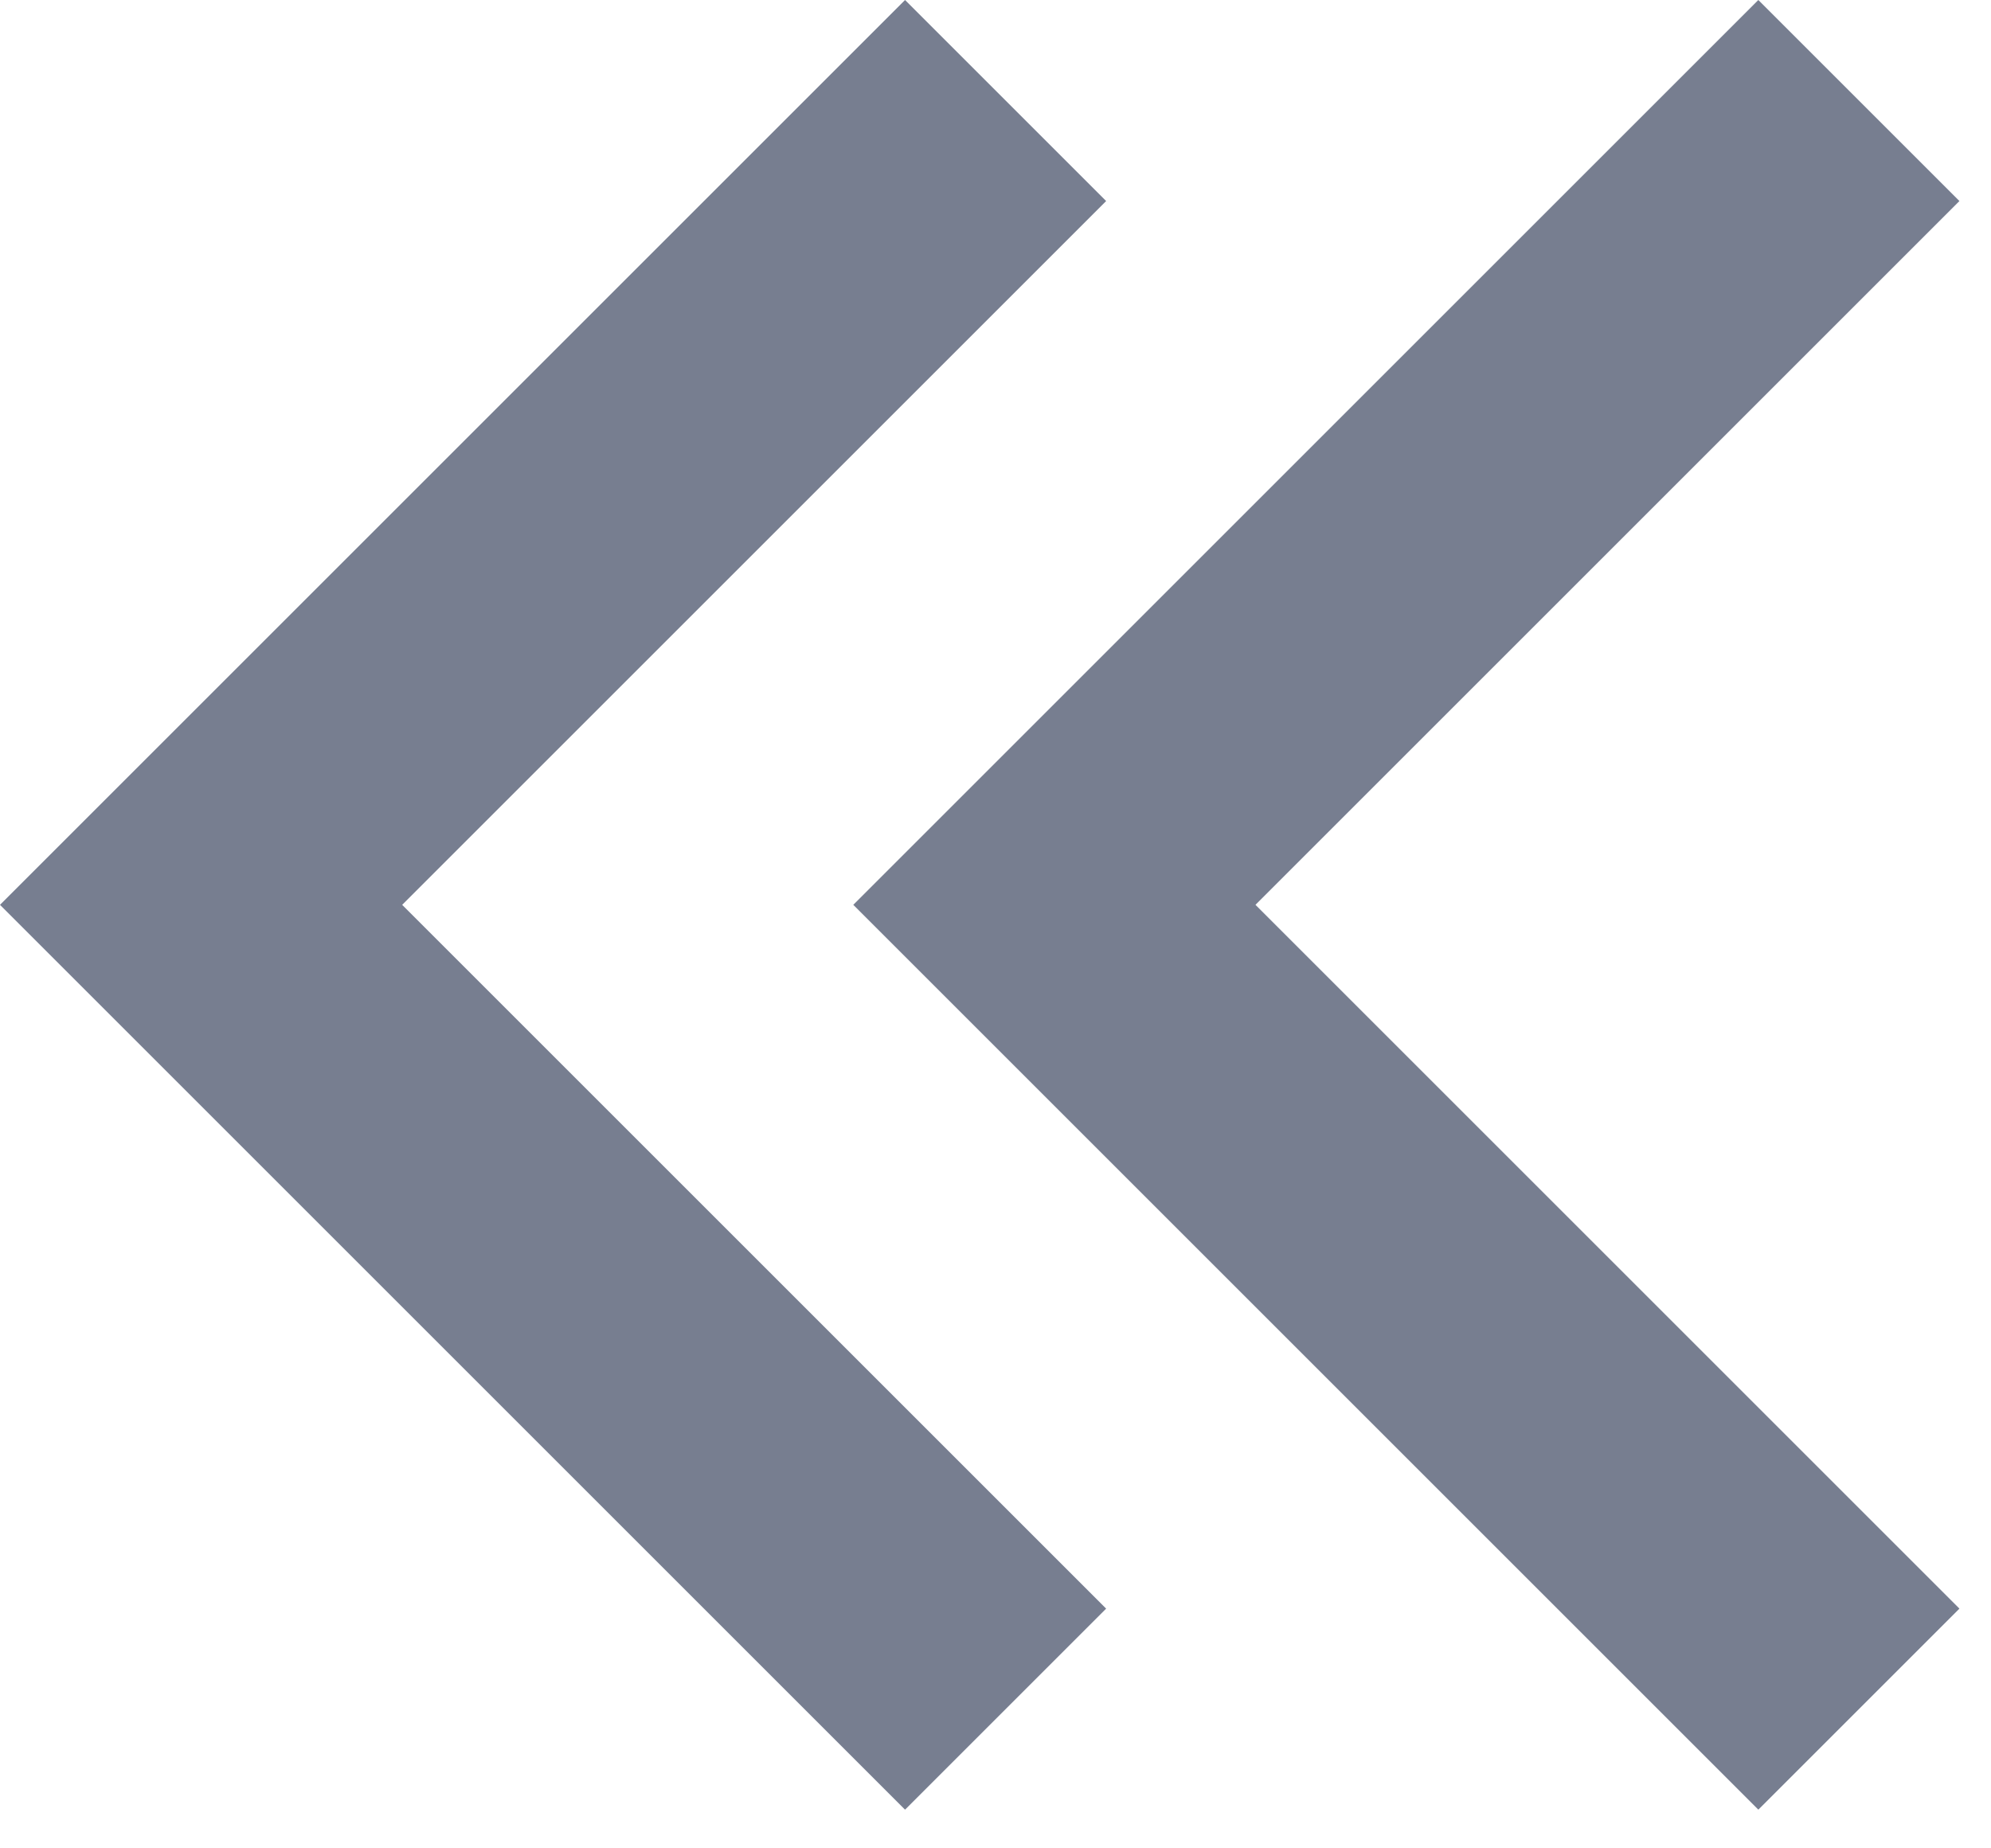
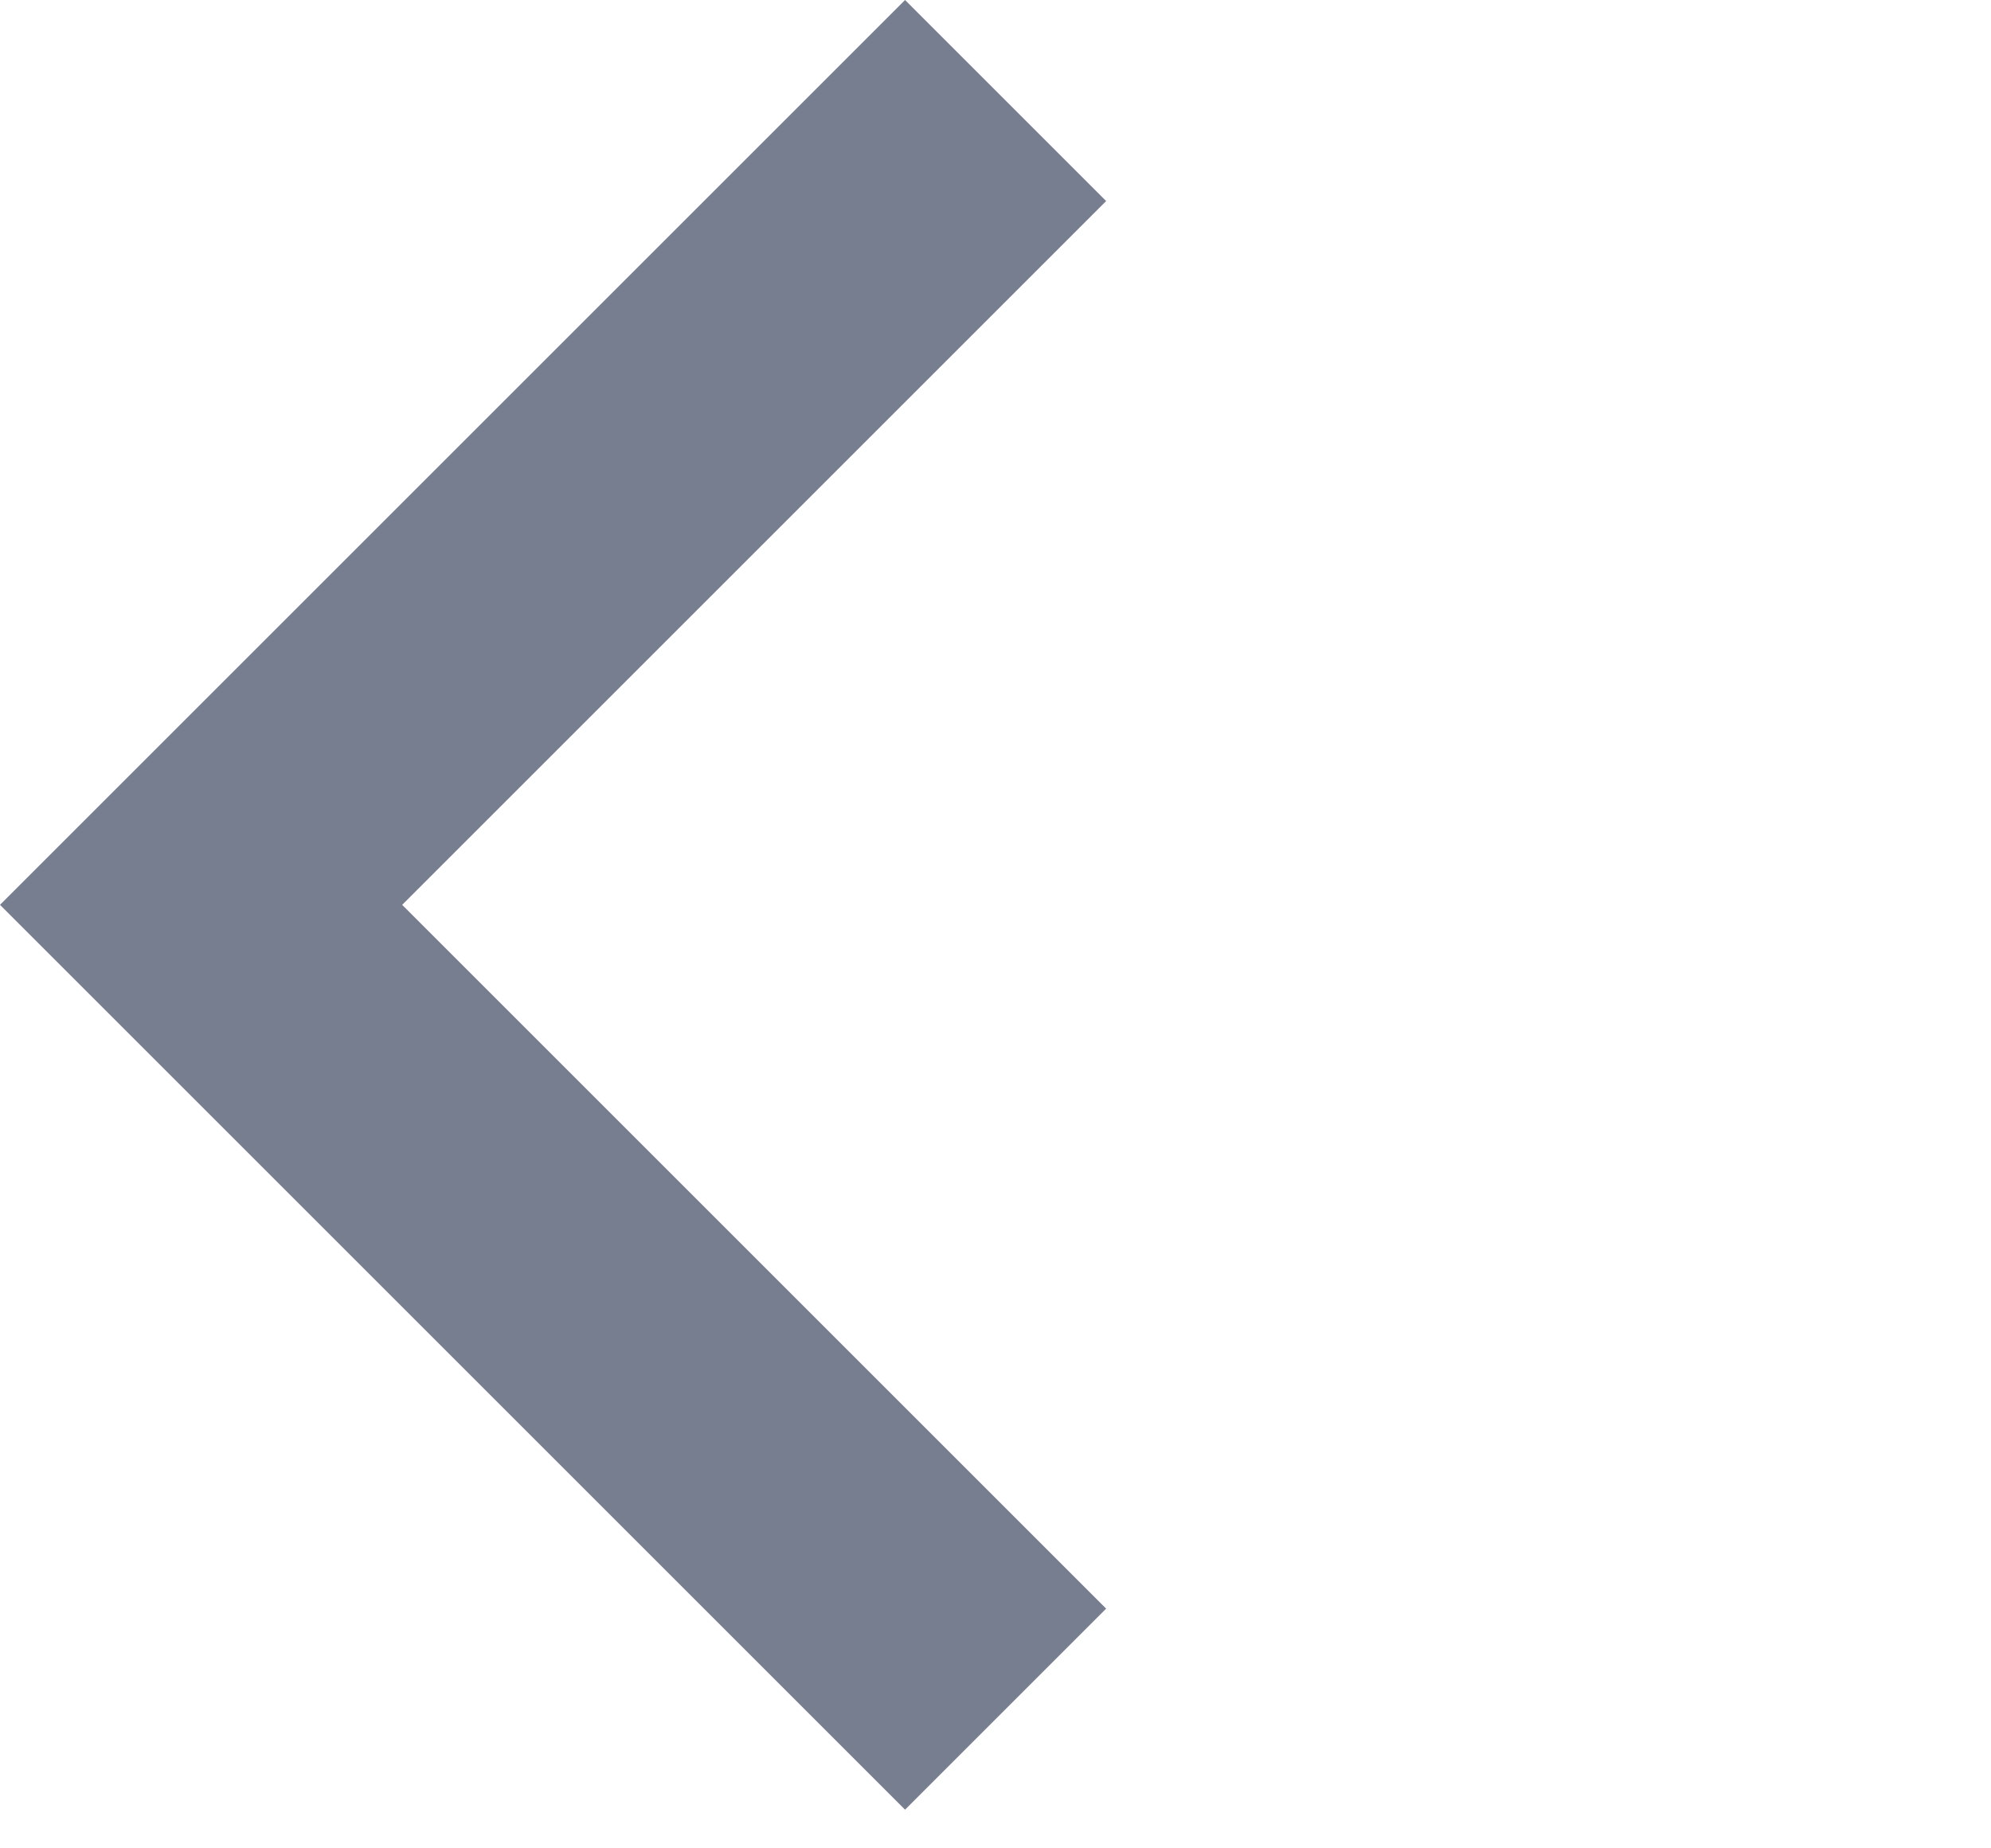
<svg xmlns="http://www.w3.org/2000/svg" width="14" height="13" viewBox="0 0 14 13" fill="none">
-   <path d="M8.828 6.364L13.778 11.314L12.364 12.728L6 6.364L12.364 0L13.778 1.414L8.828 6.364Z" fill="#777E90" />
  <path d="M2.828 6.364L7.778 11.314L6.364 12.728L0 6.364L6.364 0L7.778 1.414L2.828 6.364Z" fill="#777E90" />
</svg>